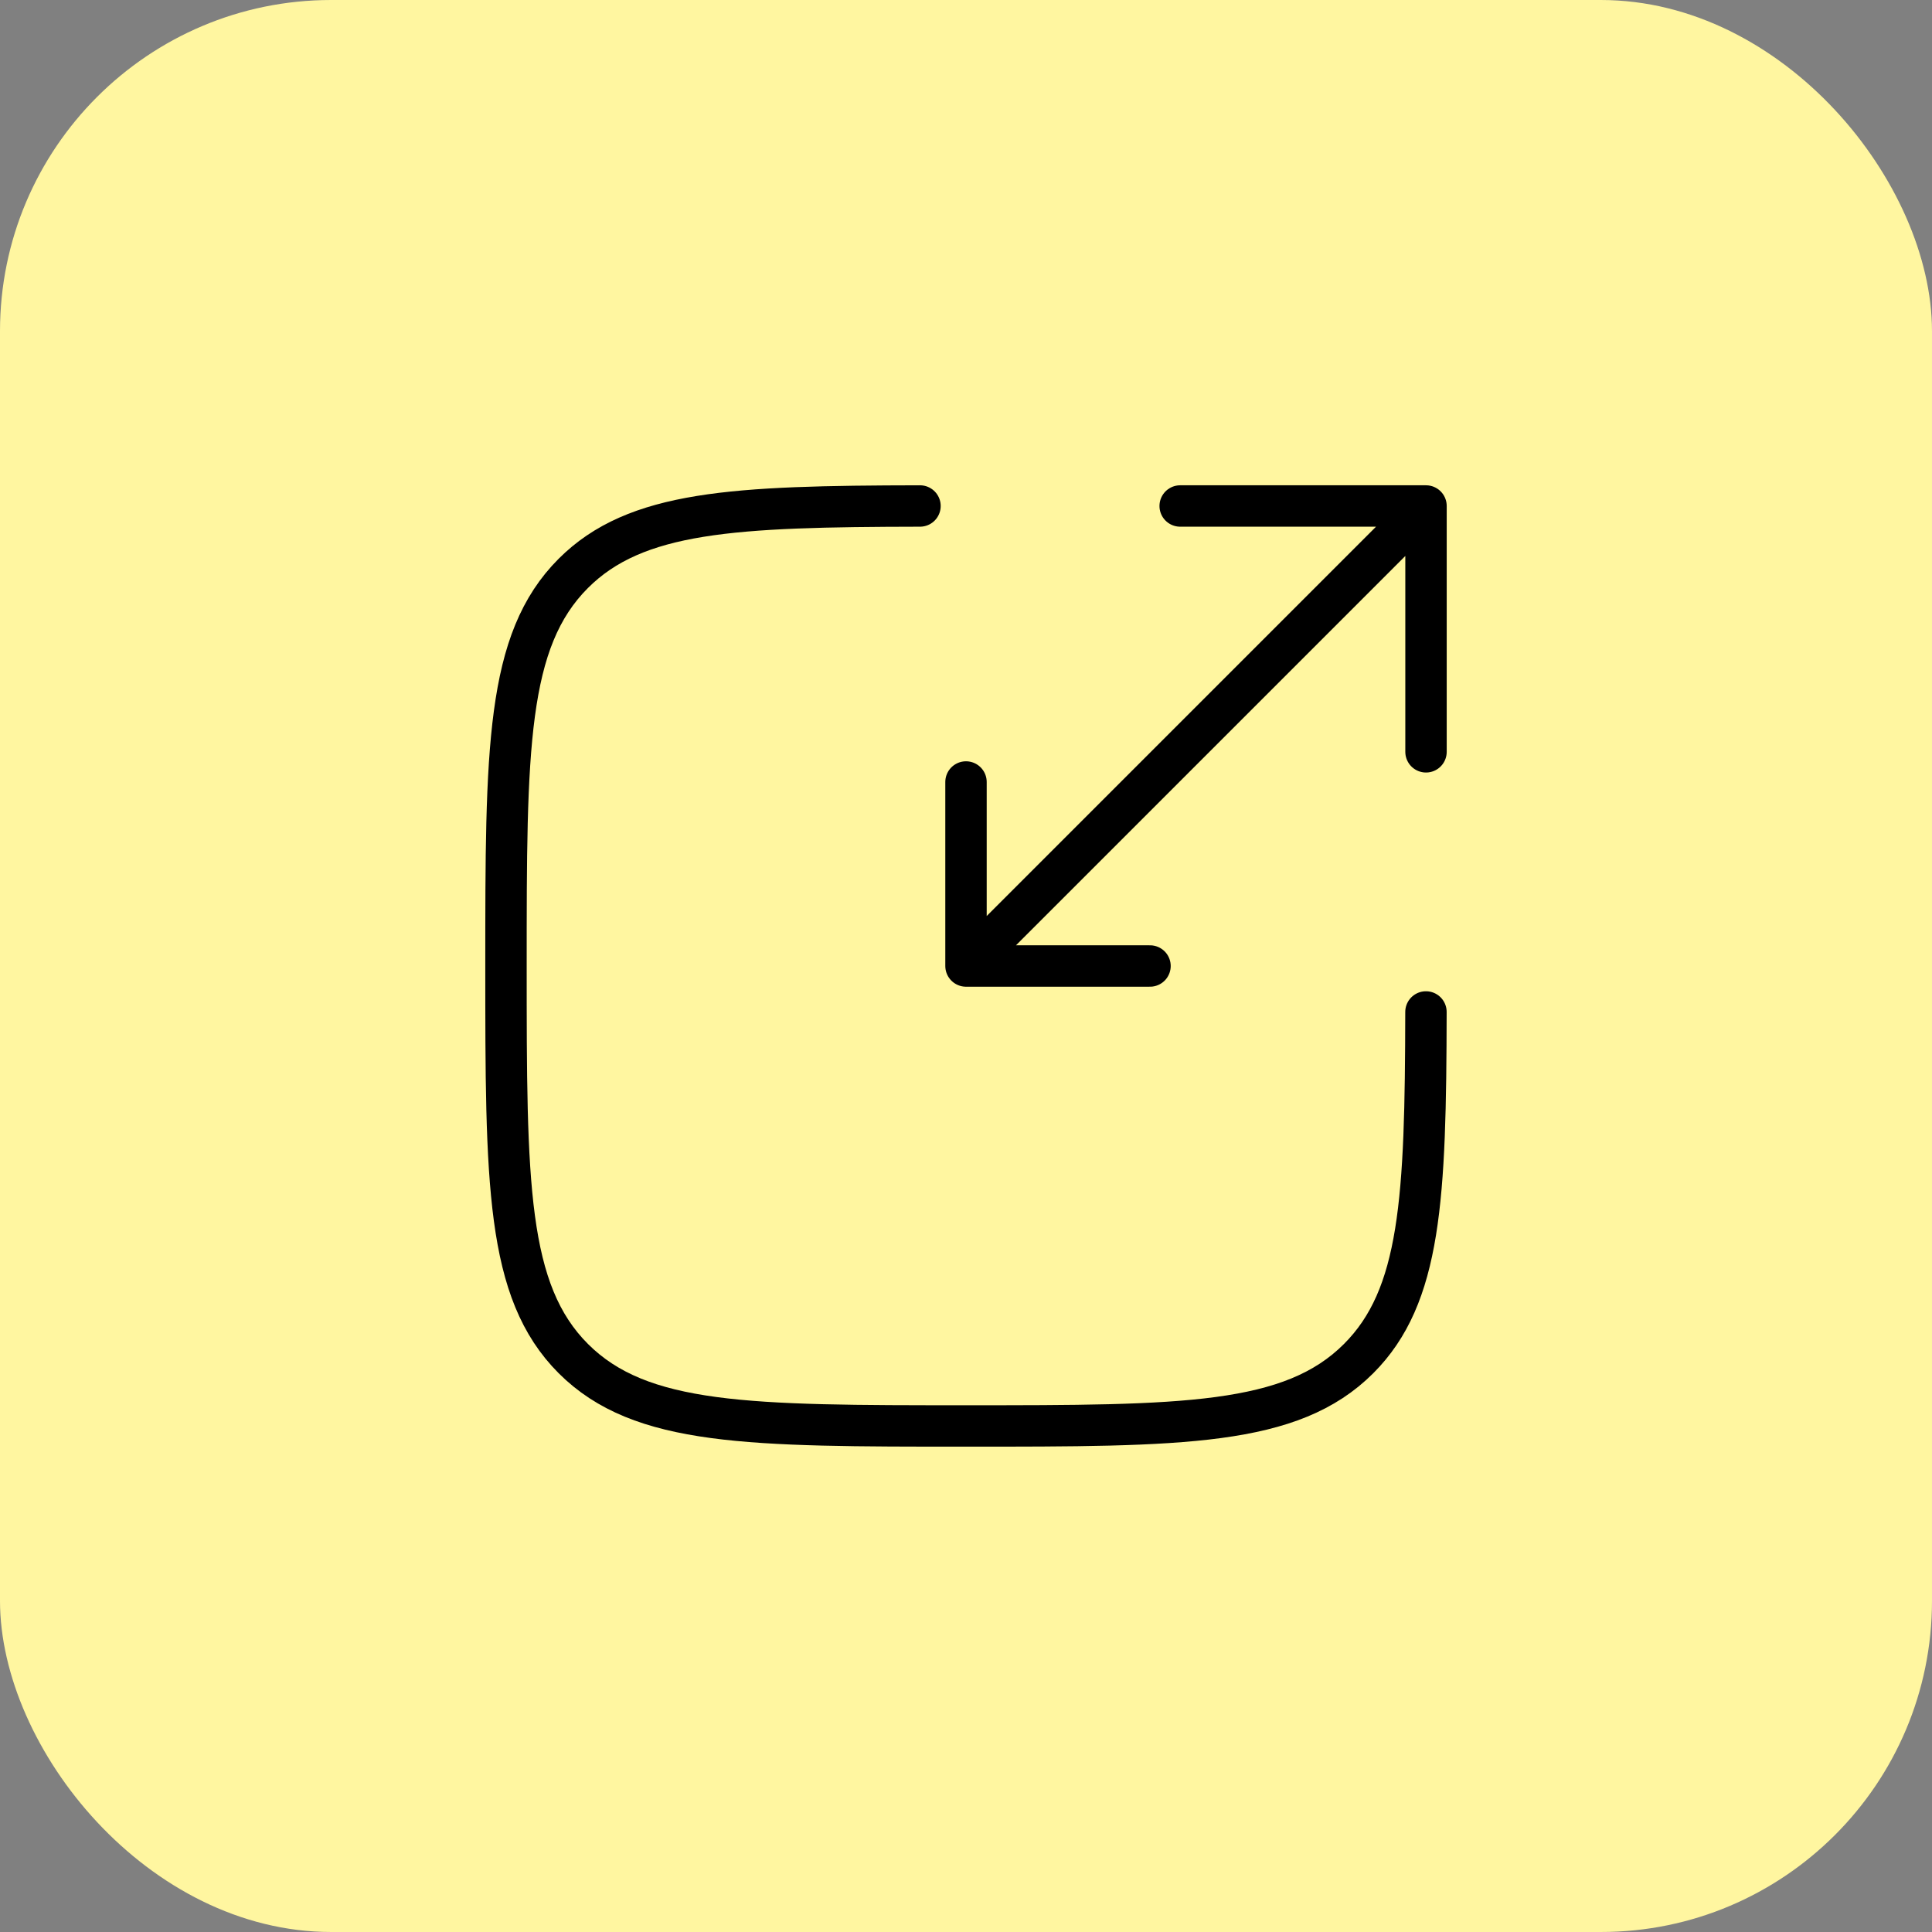
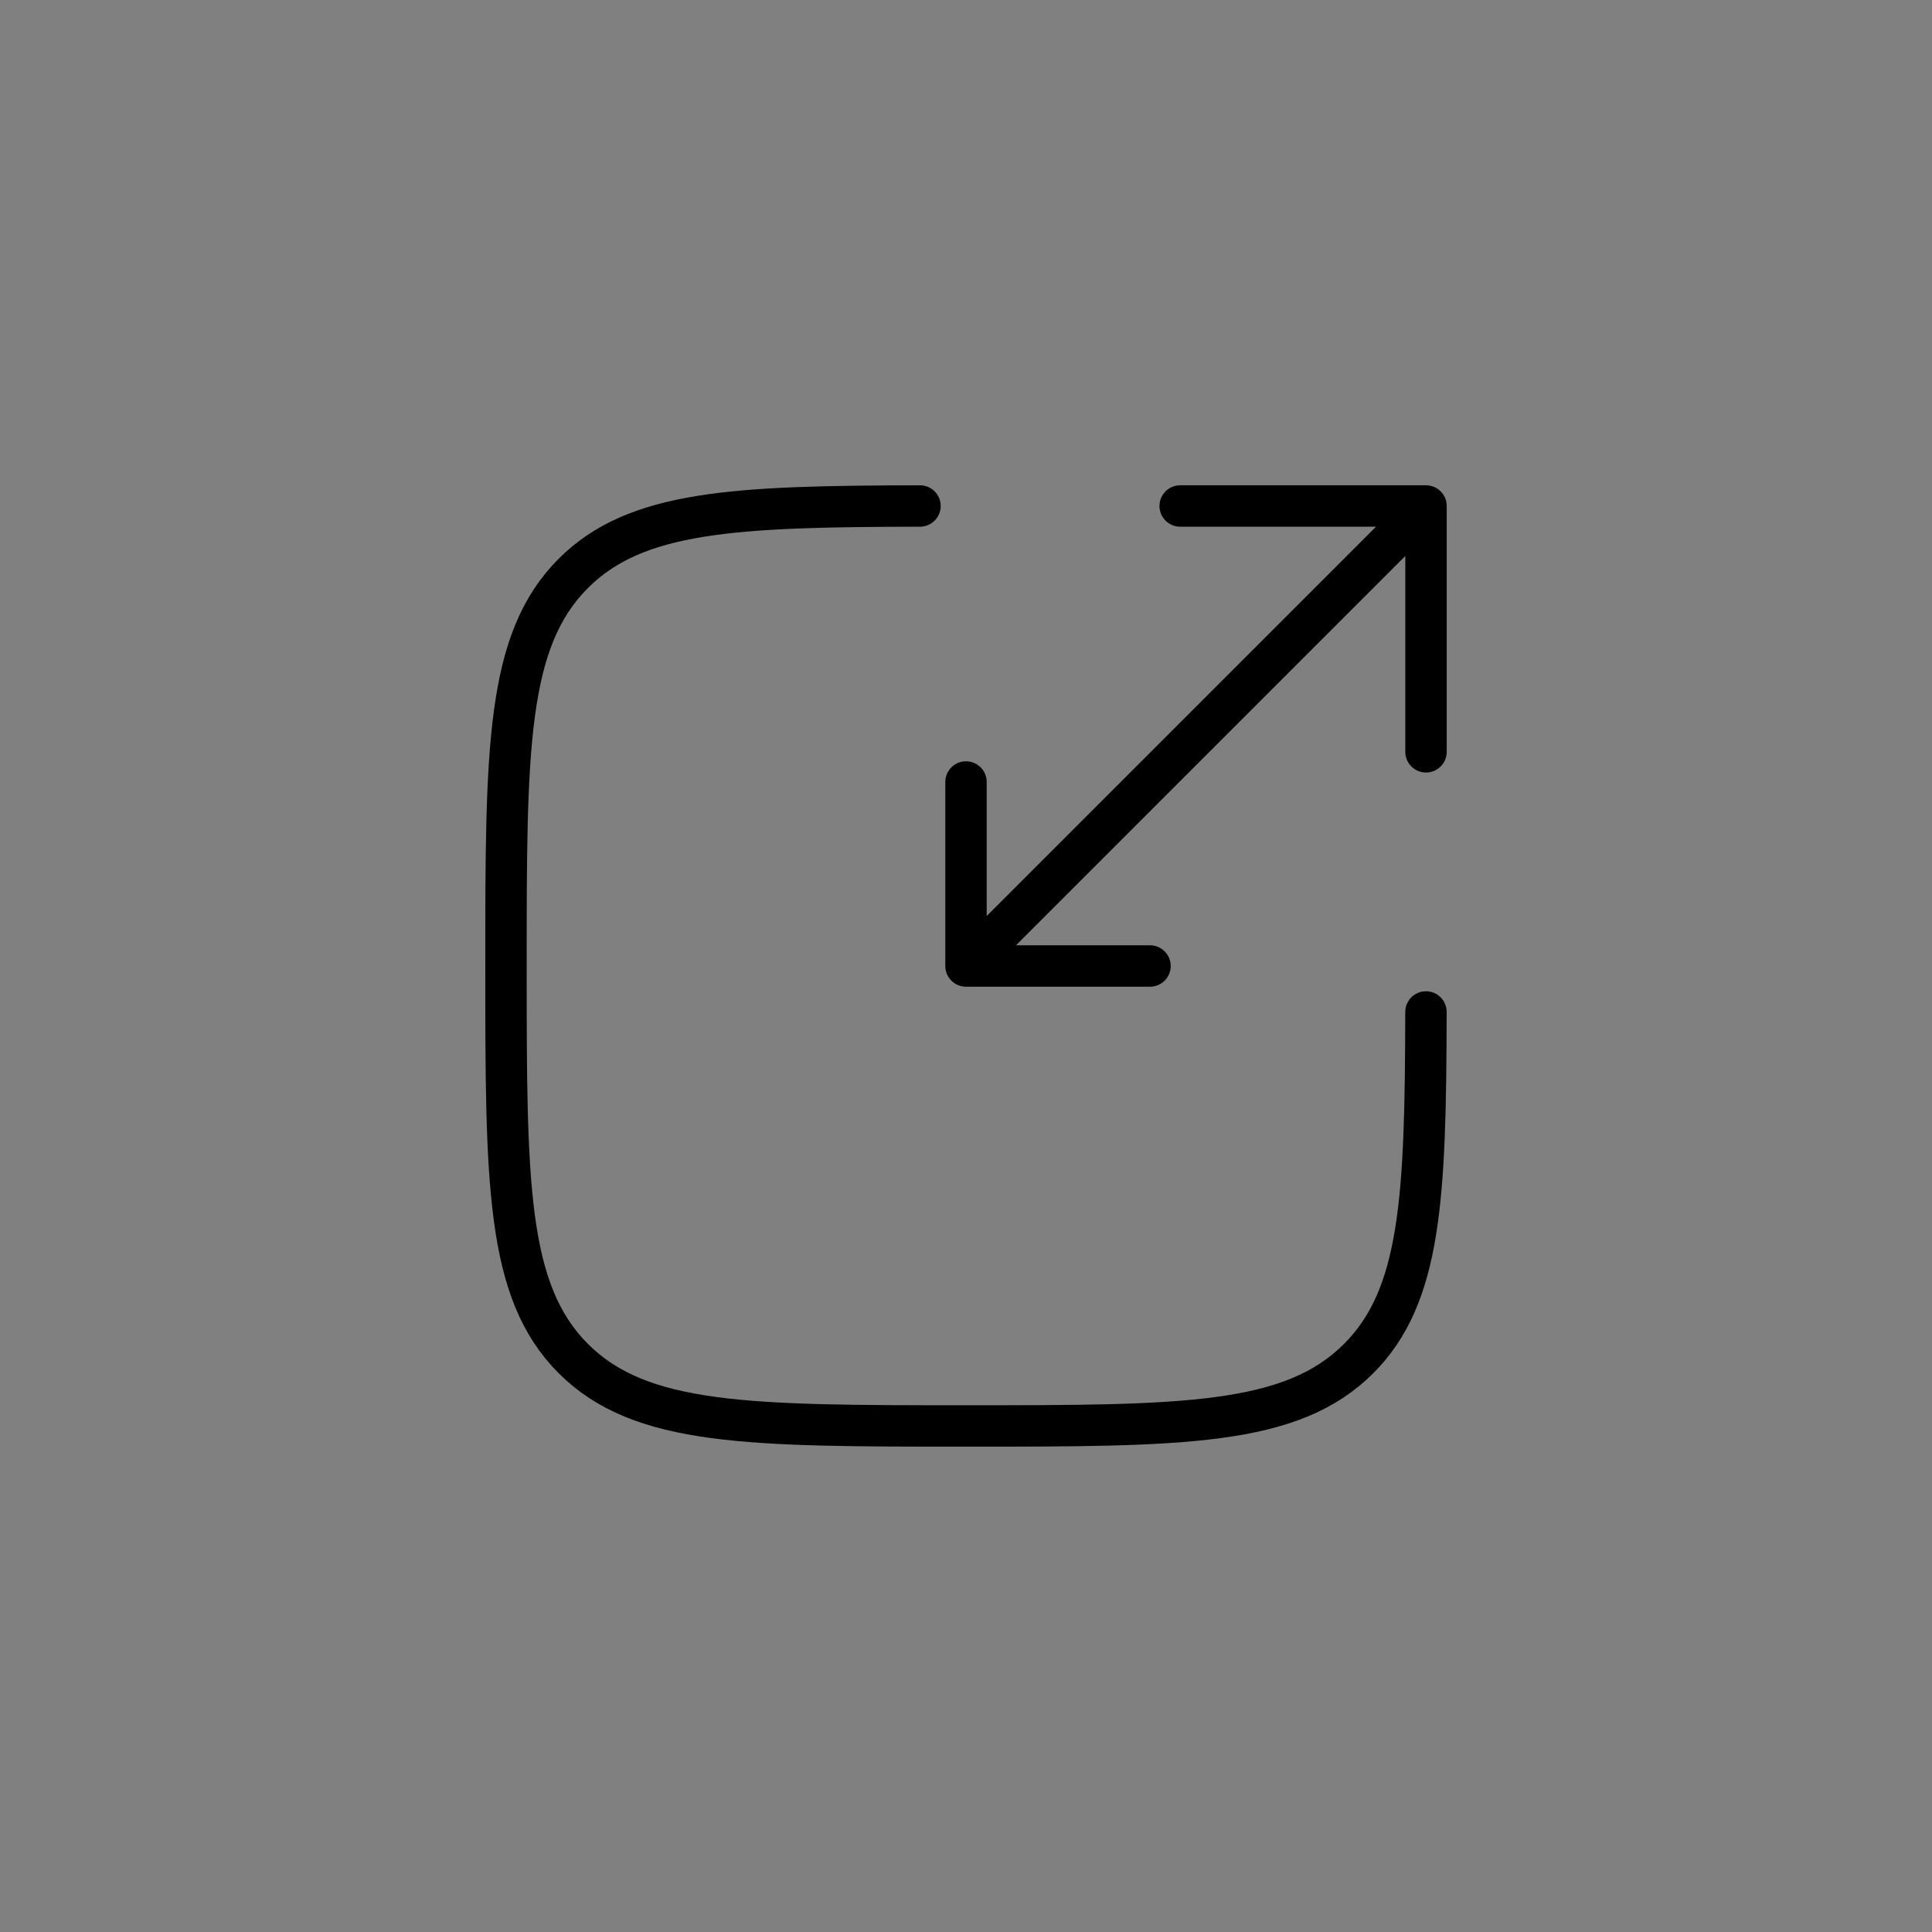
<svg xmlns="http://www.w3.org/2000/svg" width="70" height="70" viewBox="0 0 70 70" fill="none">
  <rect x="0" y="0" width="70" height="70" fill="#808080" stroke="none" />
-   <rect width="70" height="70" rx="12" fill="#FFF6A0" />
  <path d="M33.333 18.333C26.575 18.345 23.037 18.512 20.773 20.773C18.333 23.213 18.333 27.142 18.333 34.998C18.333 42.855 18.333 46.783 20.773 49.225C23.217 51.665 27.143 51.665 35 51.665C42.857 51.665 46.785 51.665 49.225 49.225C51.488 46.963 51.653 43.425 51.665 36.665" stroke="black" stroke-width="1.5" stroke-linecap="round" />
  <path d="M36.667 33.333L51.667 18.333M51.667 18.333H42.76M51.667 18.333V27.24M50 20L35 35M35 35H41.667M35 35V28.333" stroke="black" stroke-width="1.5" stroke-linecap="round" stroke-linejoin="round" />
</svg>